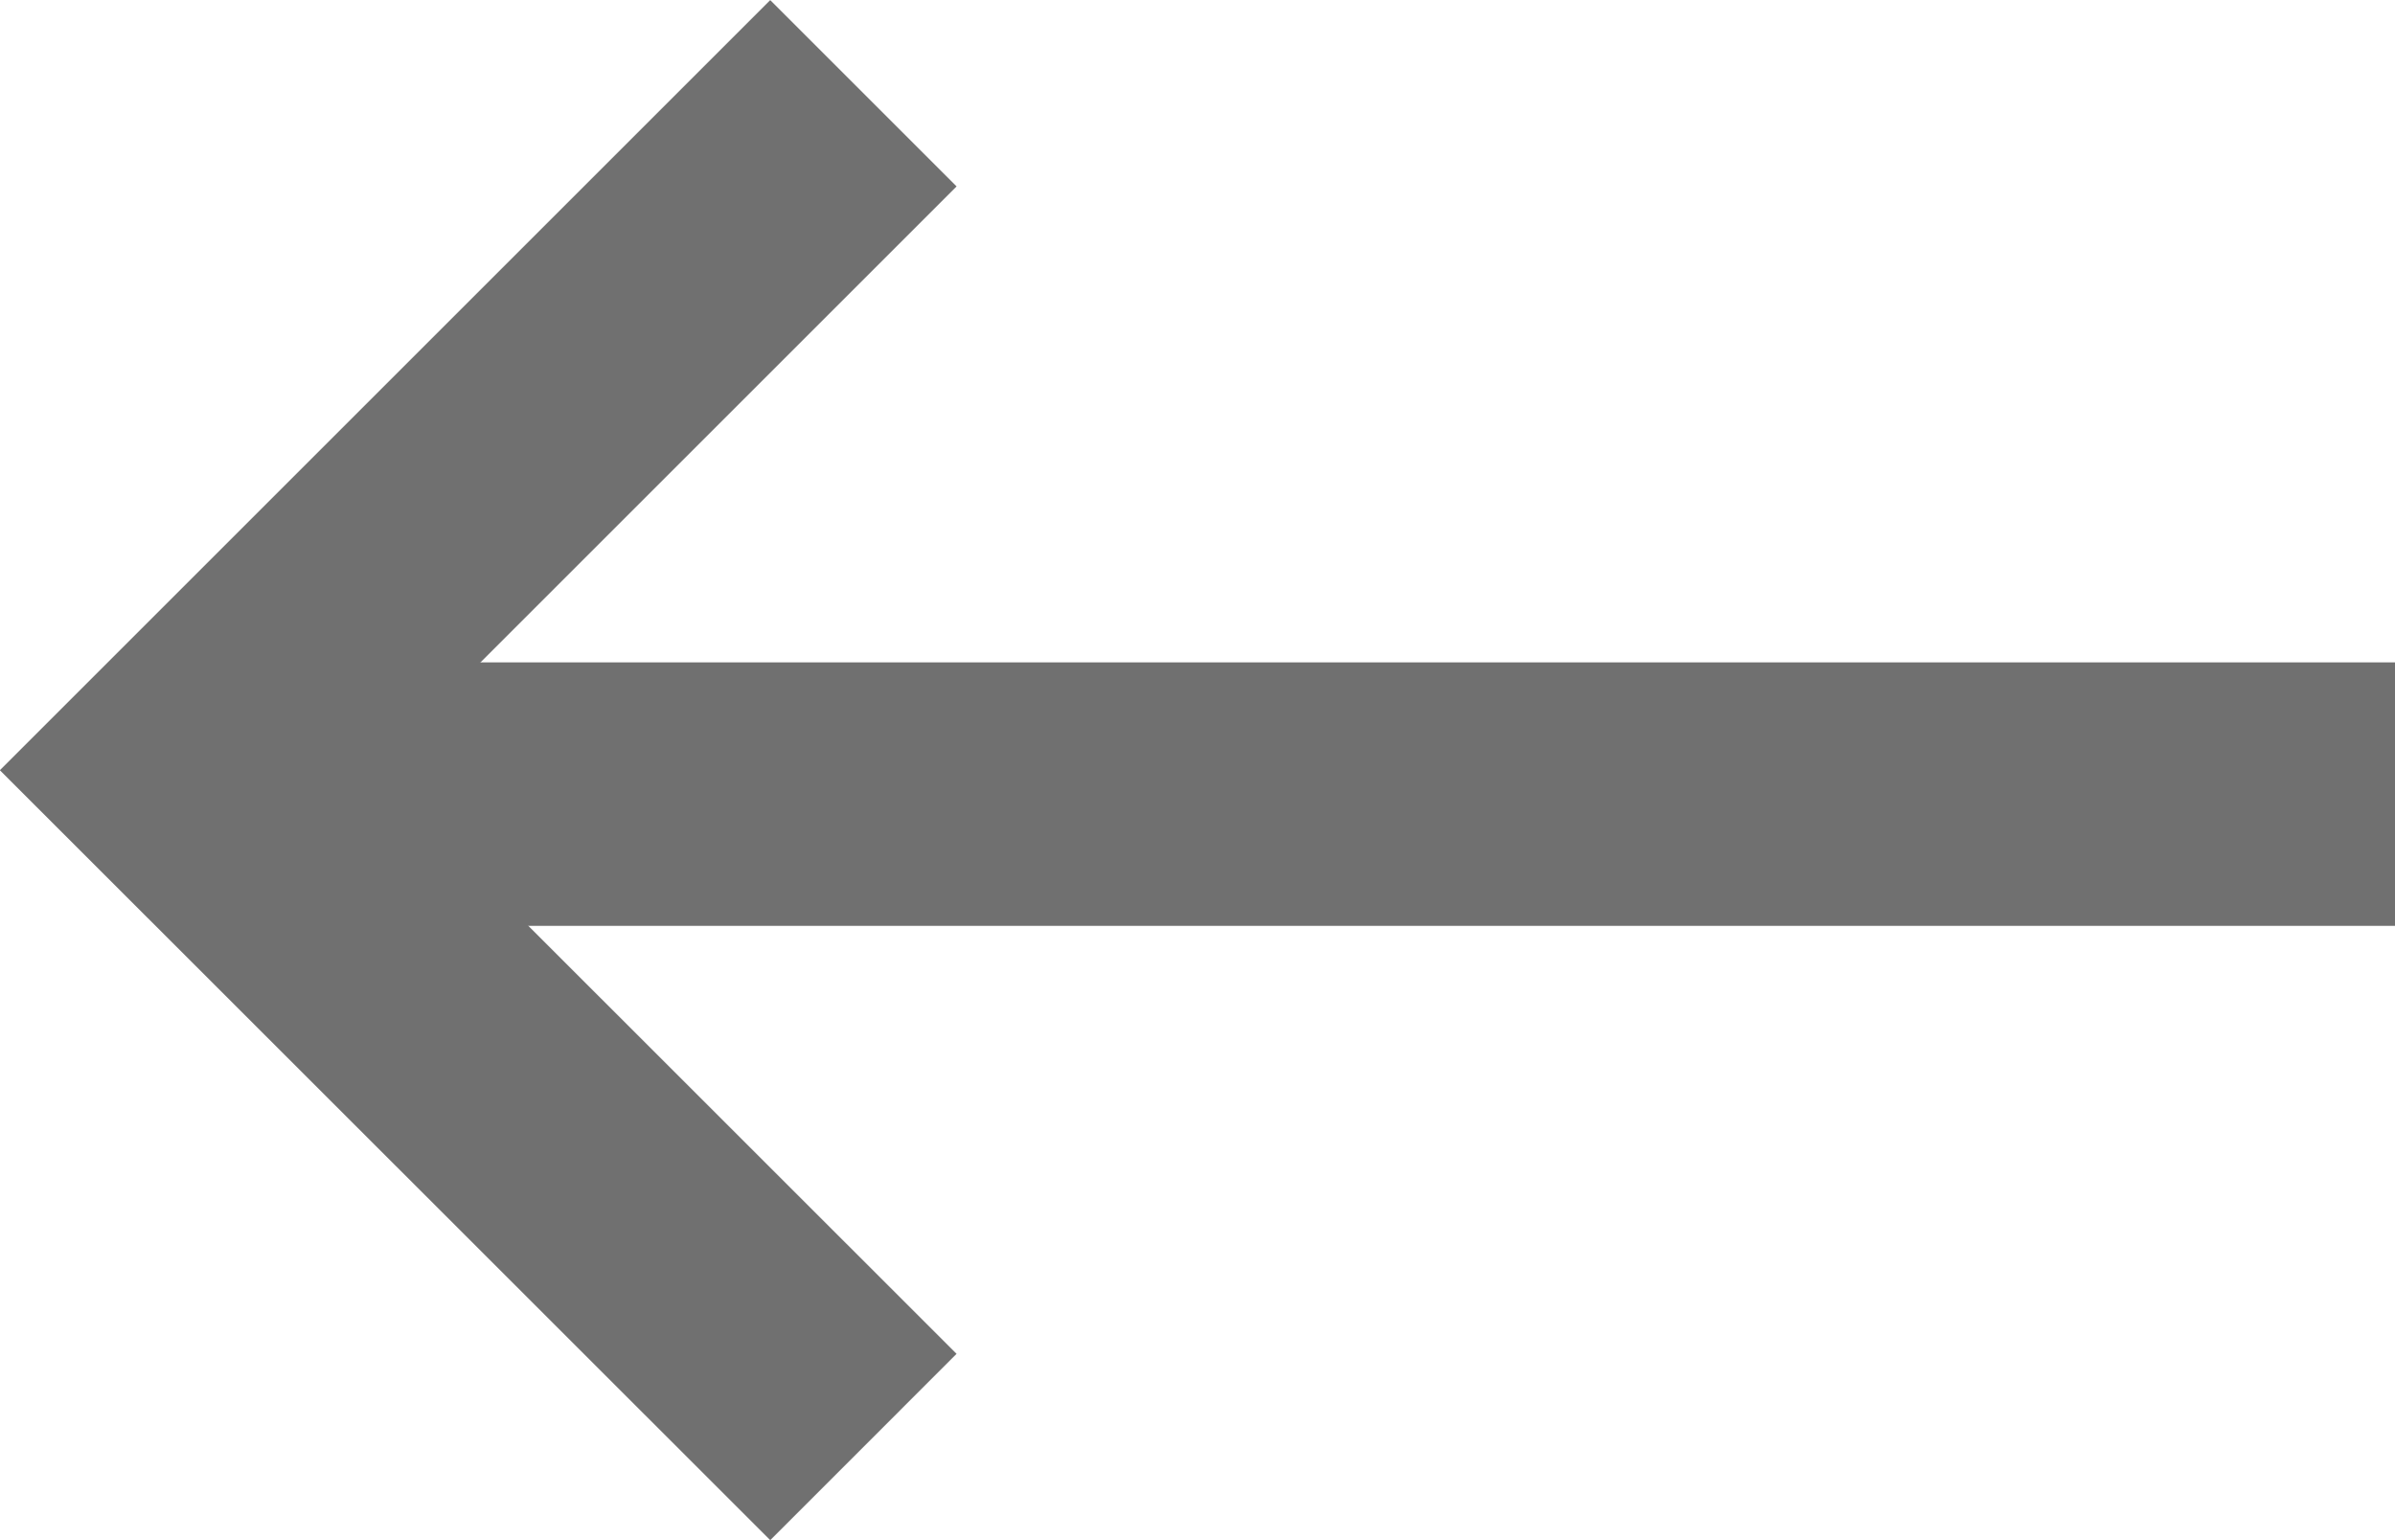
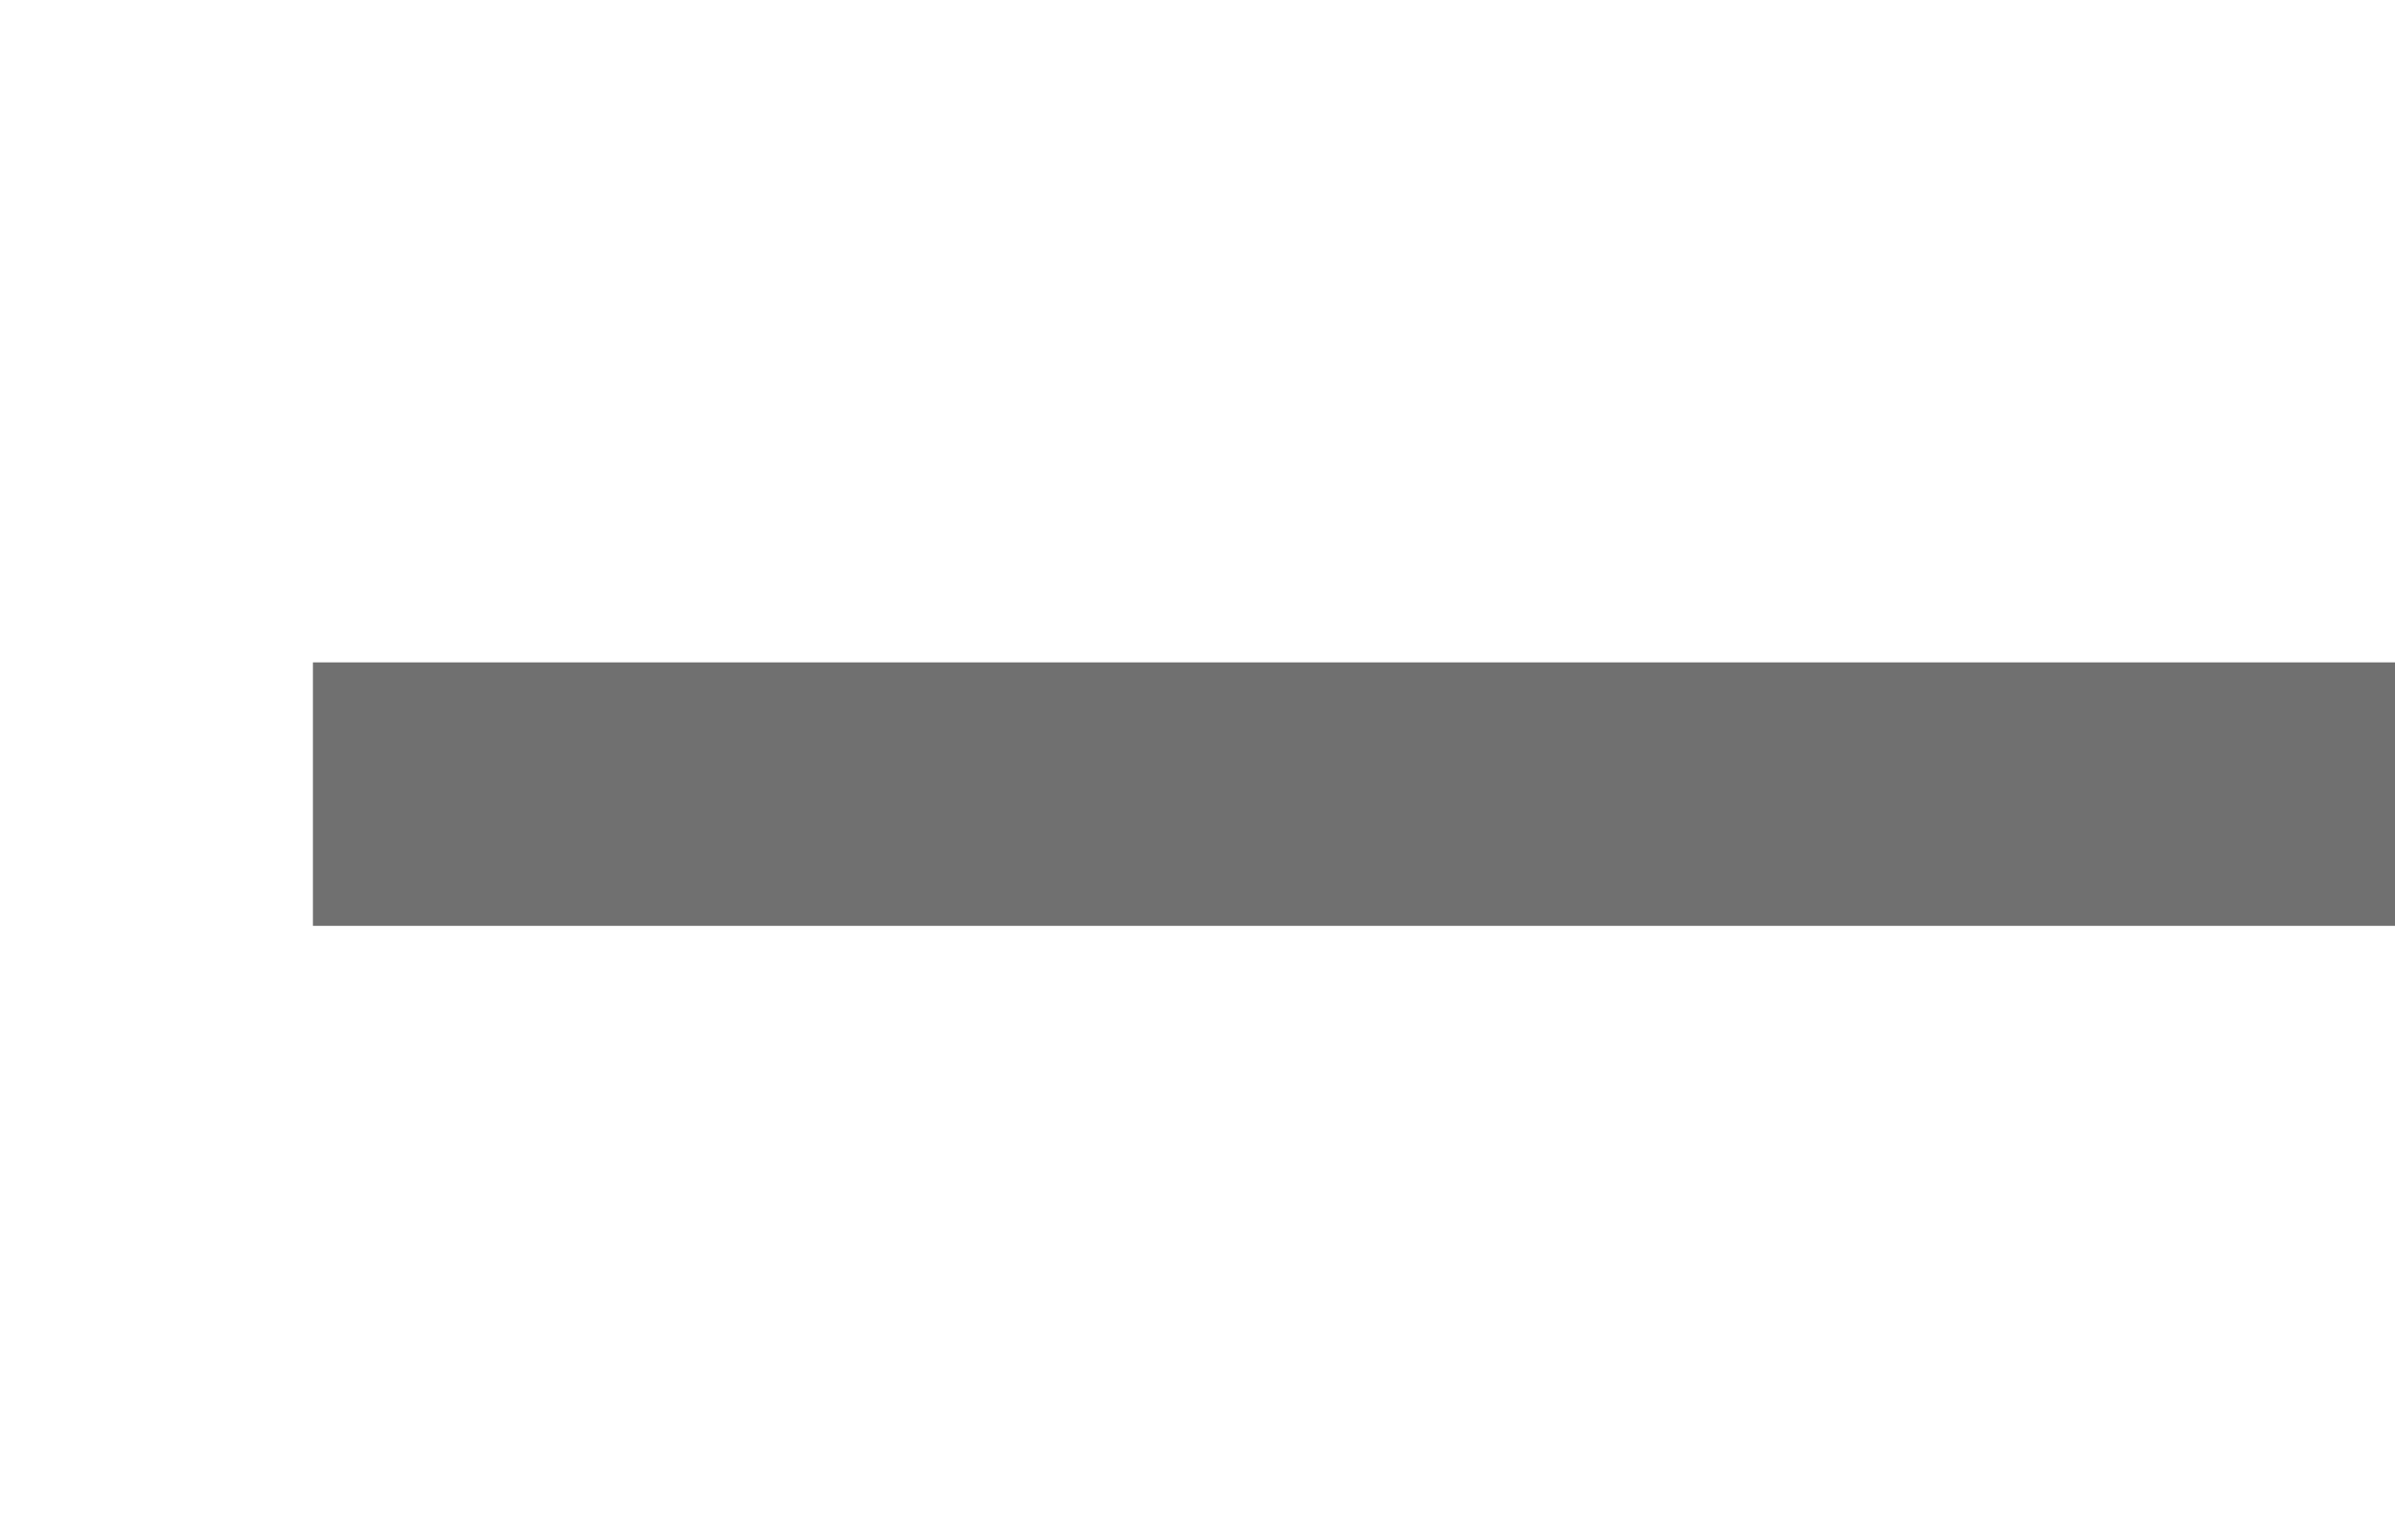
<svg xmlns="http://www.w3.org/2000/svg" width="13.631" height="8.768" viewBox="0 0 13.631 8.768">
  <g id="Group_2944" data-name="Group 2944" transform="translate(-5883.869 22794.229)">
    <g id="Group_1979" data-name="Group 1979" transform="translate(5699 -22906)">
      <line id="Line_388" data-name="Line 388" x1="11.85" transform="translate(186.65 116.292)" fill="none" stroke="#707070" stroke-width="1.5" />
-       <path id="Path_2330" data-name="Path 2330" d="M2562.422,1291.224l-3.854,3.854,3.854,3.853" transform="translate(-2372.639 -1178.922)" fill="none" stroke="#707070" stroke-width="1.5" />
    </g>
  </g>
</svg>